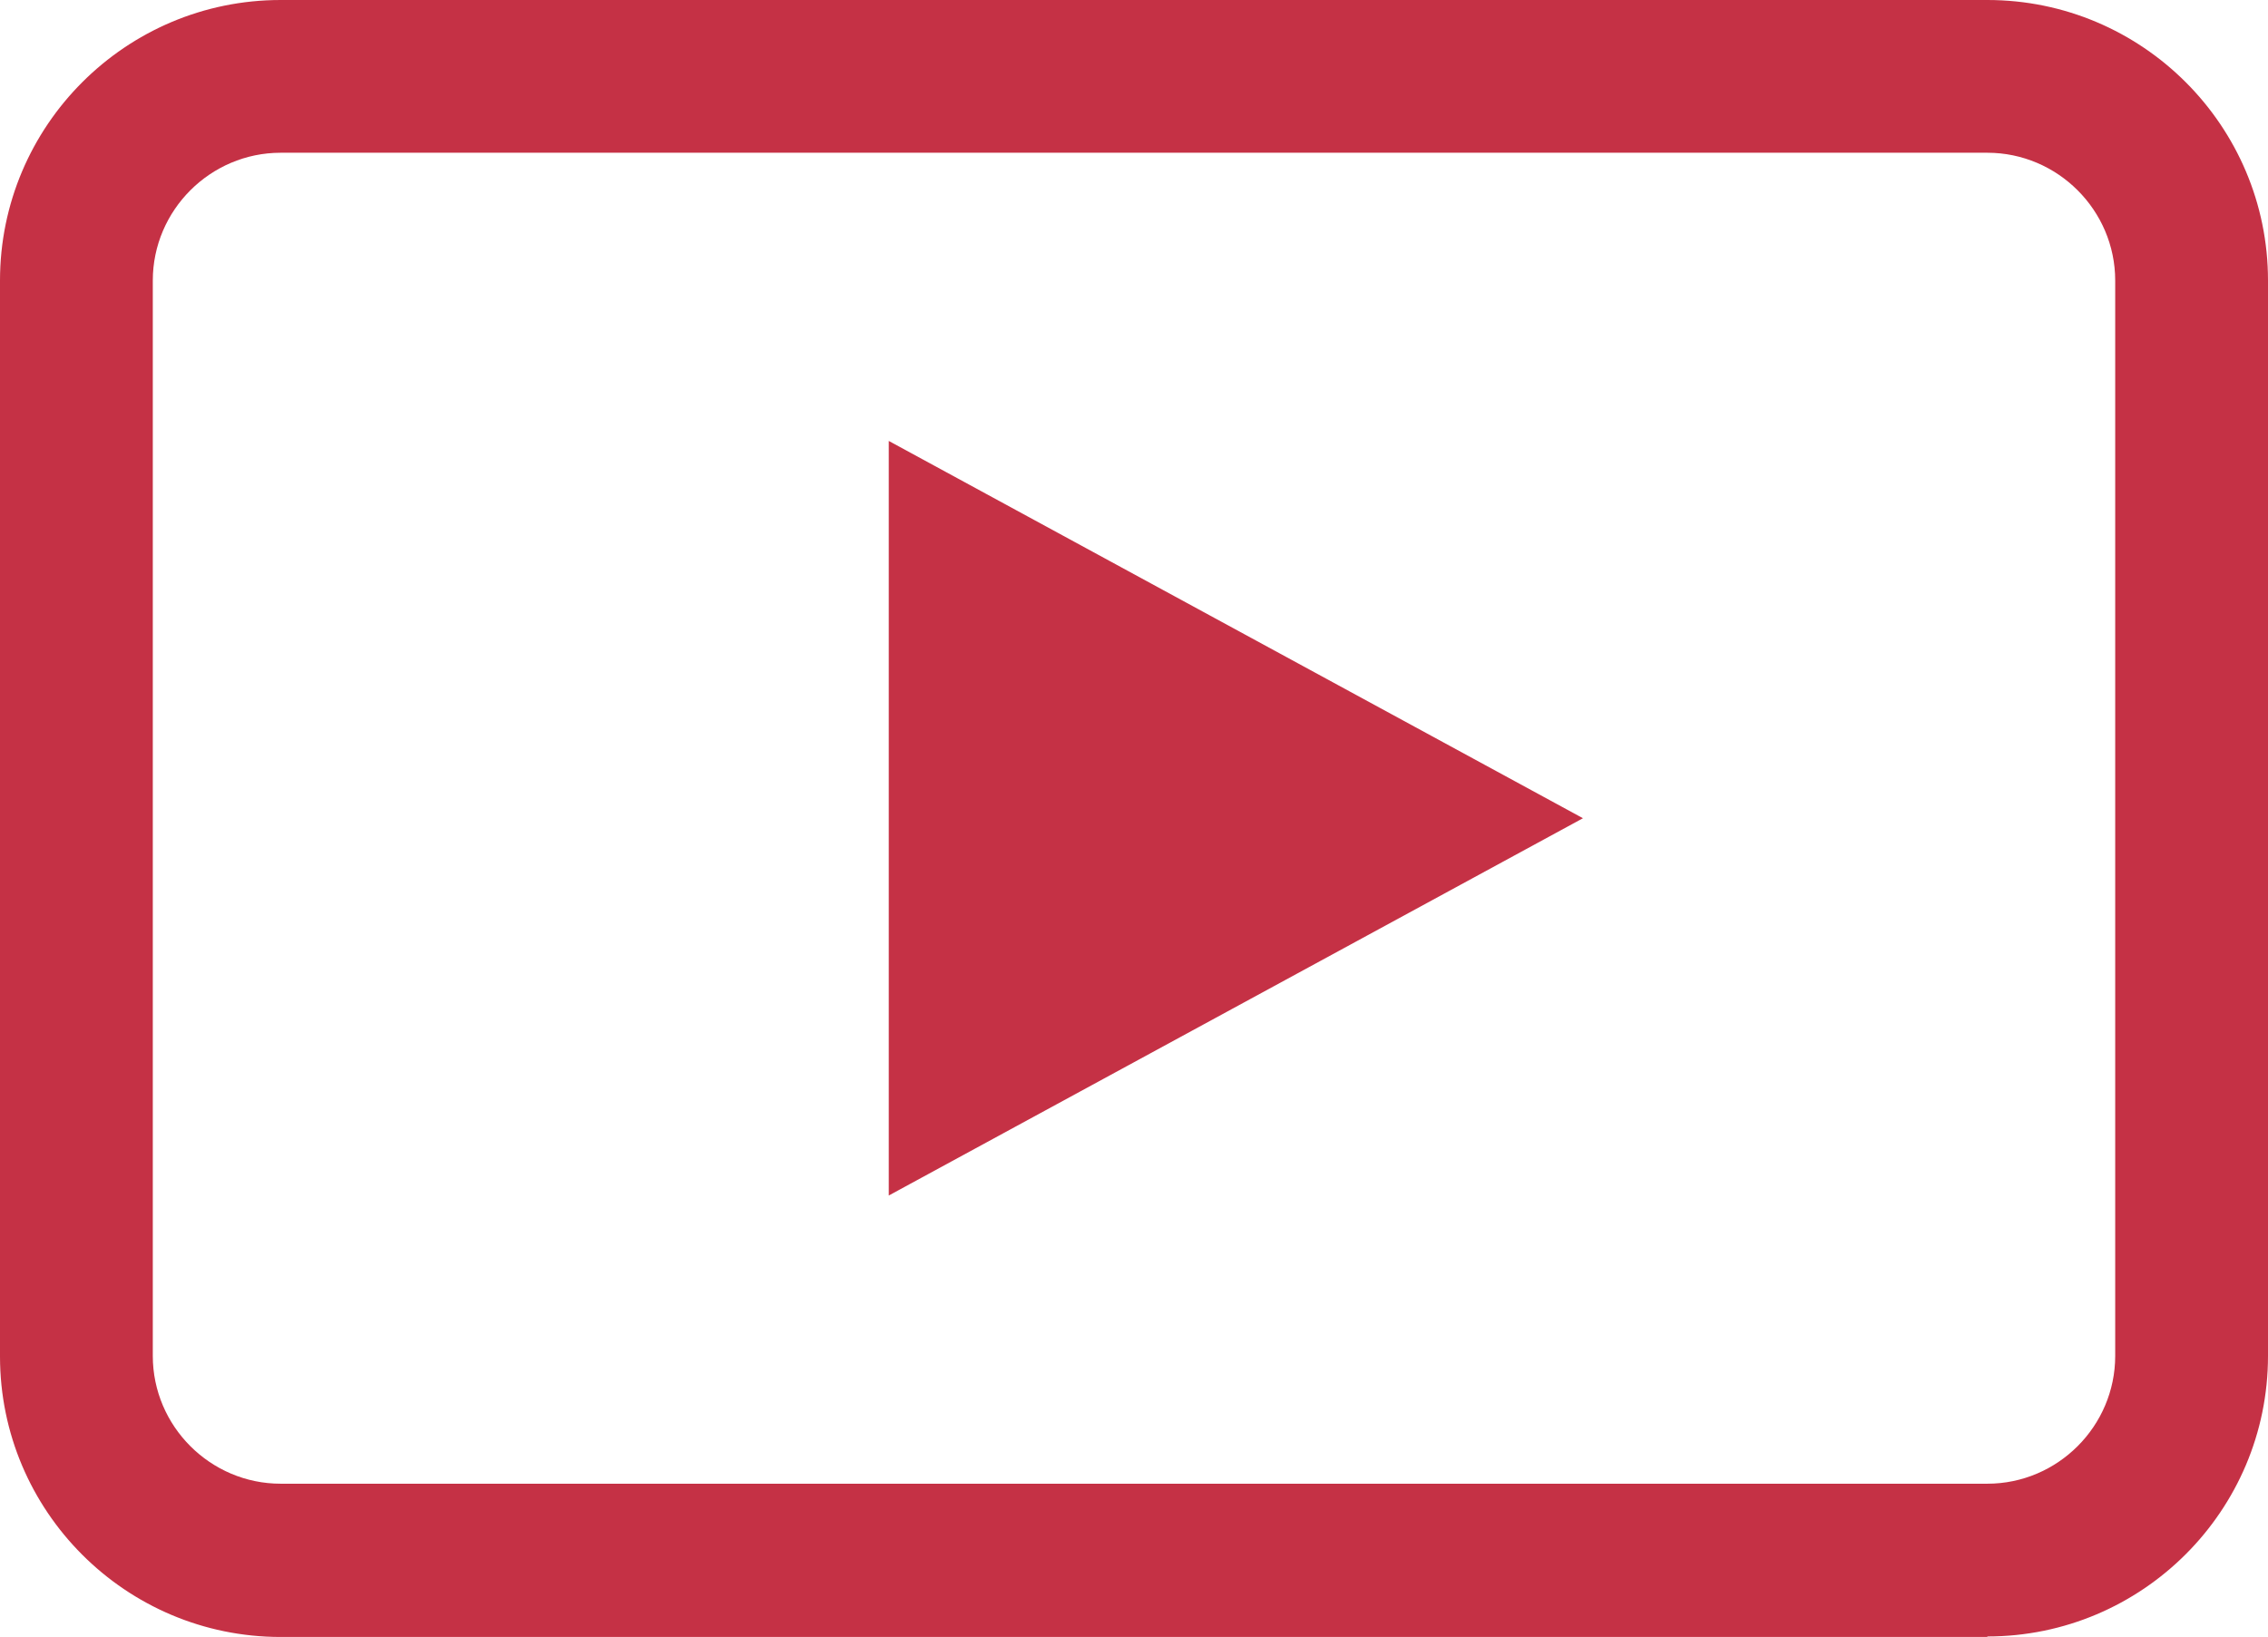
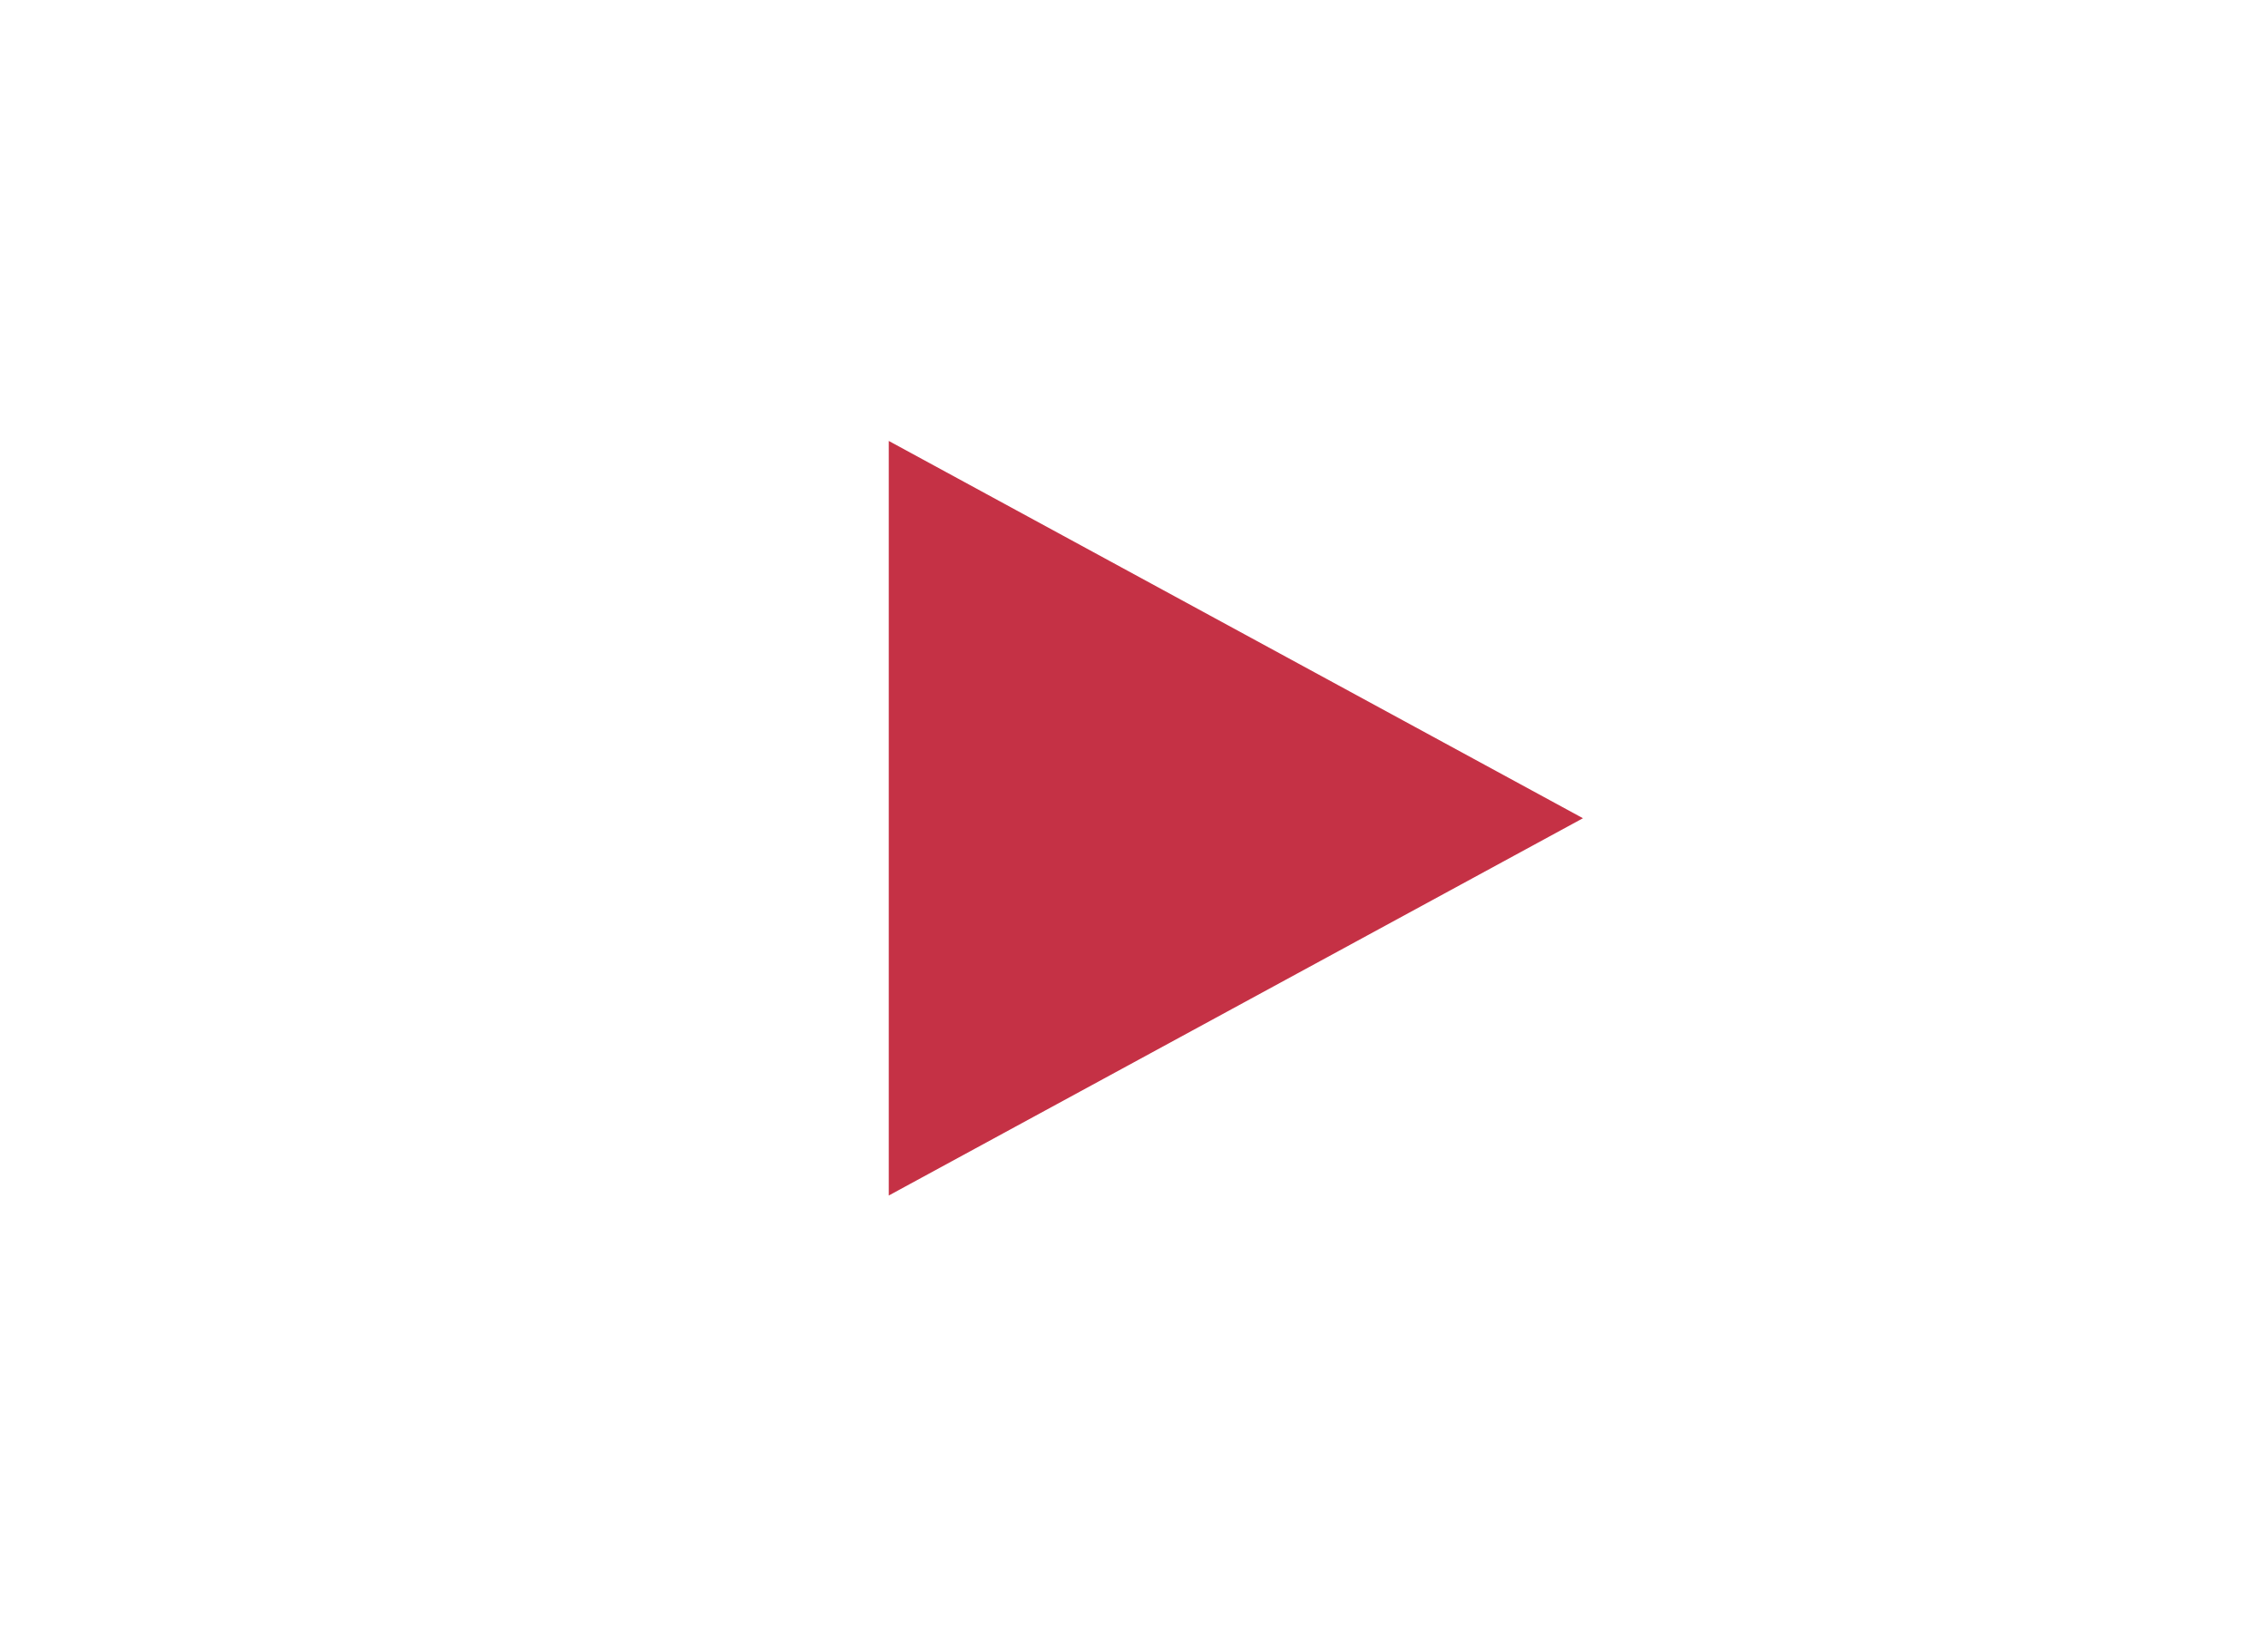
<svg xmlns="http://www.w3.org/2000/svg" id="_イヤー_2" viewBox="0 0 44.53 32.15">
  <defs>
    <style>.cls-1{fill:#c53145;}</style>
  </defs>
  <g id="_イヤー_1-2">
    <g>
-       <path class="cls-1" d="M39.02,32.15H5.51c-3.04,0-5.51-2.47-5.51-5.51V5.51C0,2.47,2.47,0,5.51,0H39.02c3.04,0,5.51,2.47,5.51,5.51V26.63c0,3.04-2.47,5.51-5.51,5.51ZM5.51,3c-1.38,0-2.51,1.13-2.51,2.51V26.63c0,1.38,1.13,2.51,2.51,2.51H39.02c1.38,0,2.51-1.13,2.51-2.51V5.51c0-1.38-1.13-2.51-2.51-2.51H5.51Z" />
      <polygon class="cls-1" points="17.45 8.66 17.45 23.48 31.08 16.07 17.45 8.66" />
    </g>
  </g>
</svg>